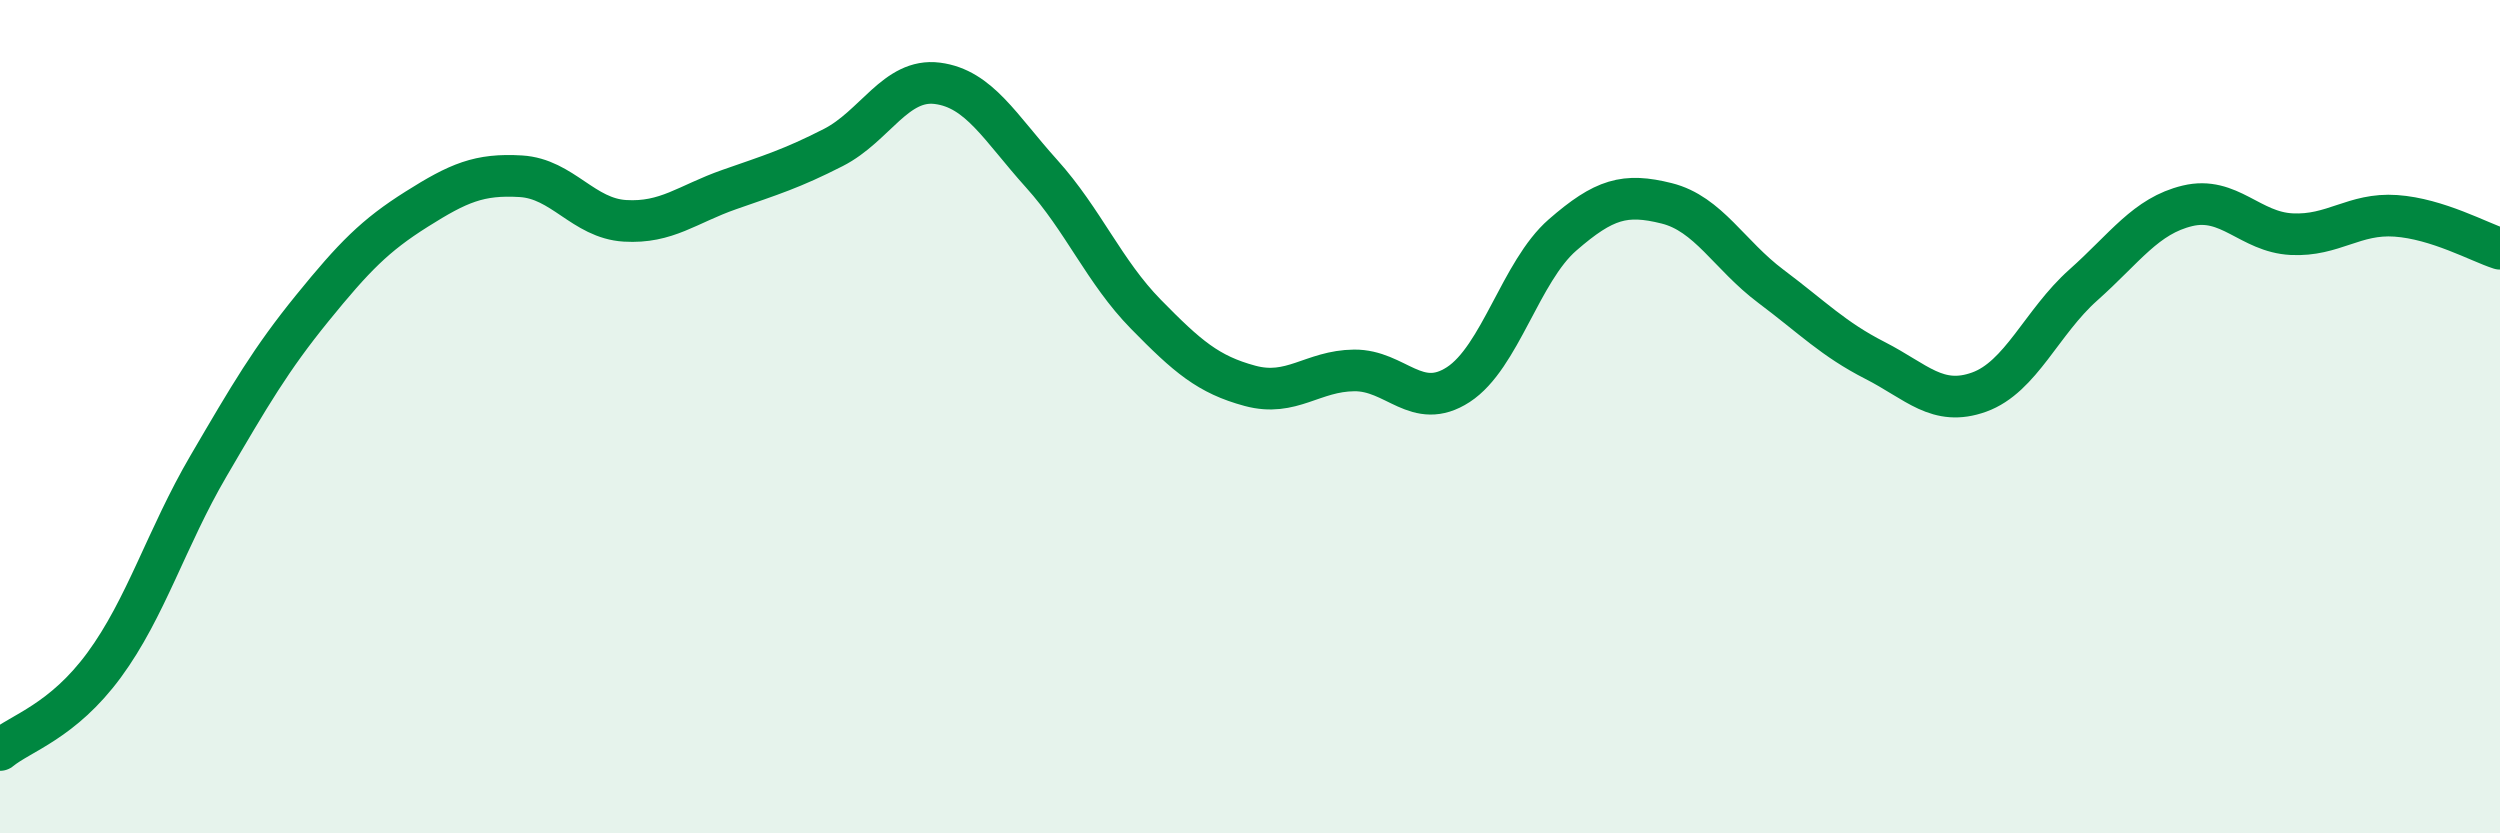
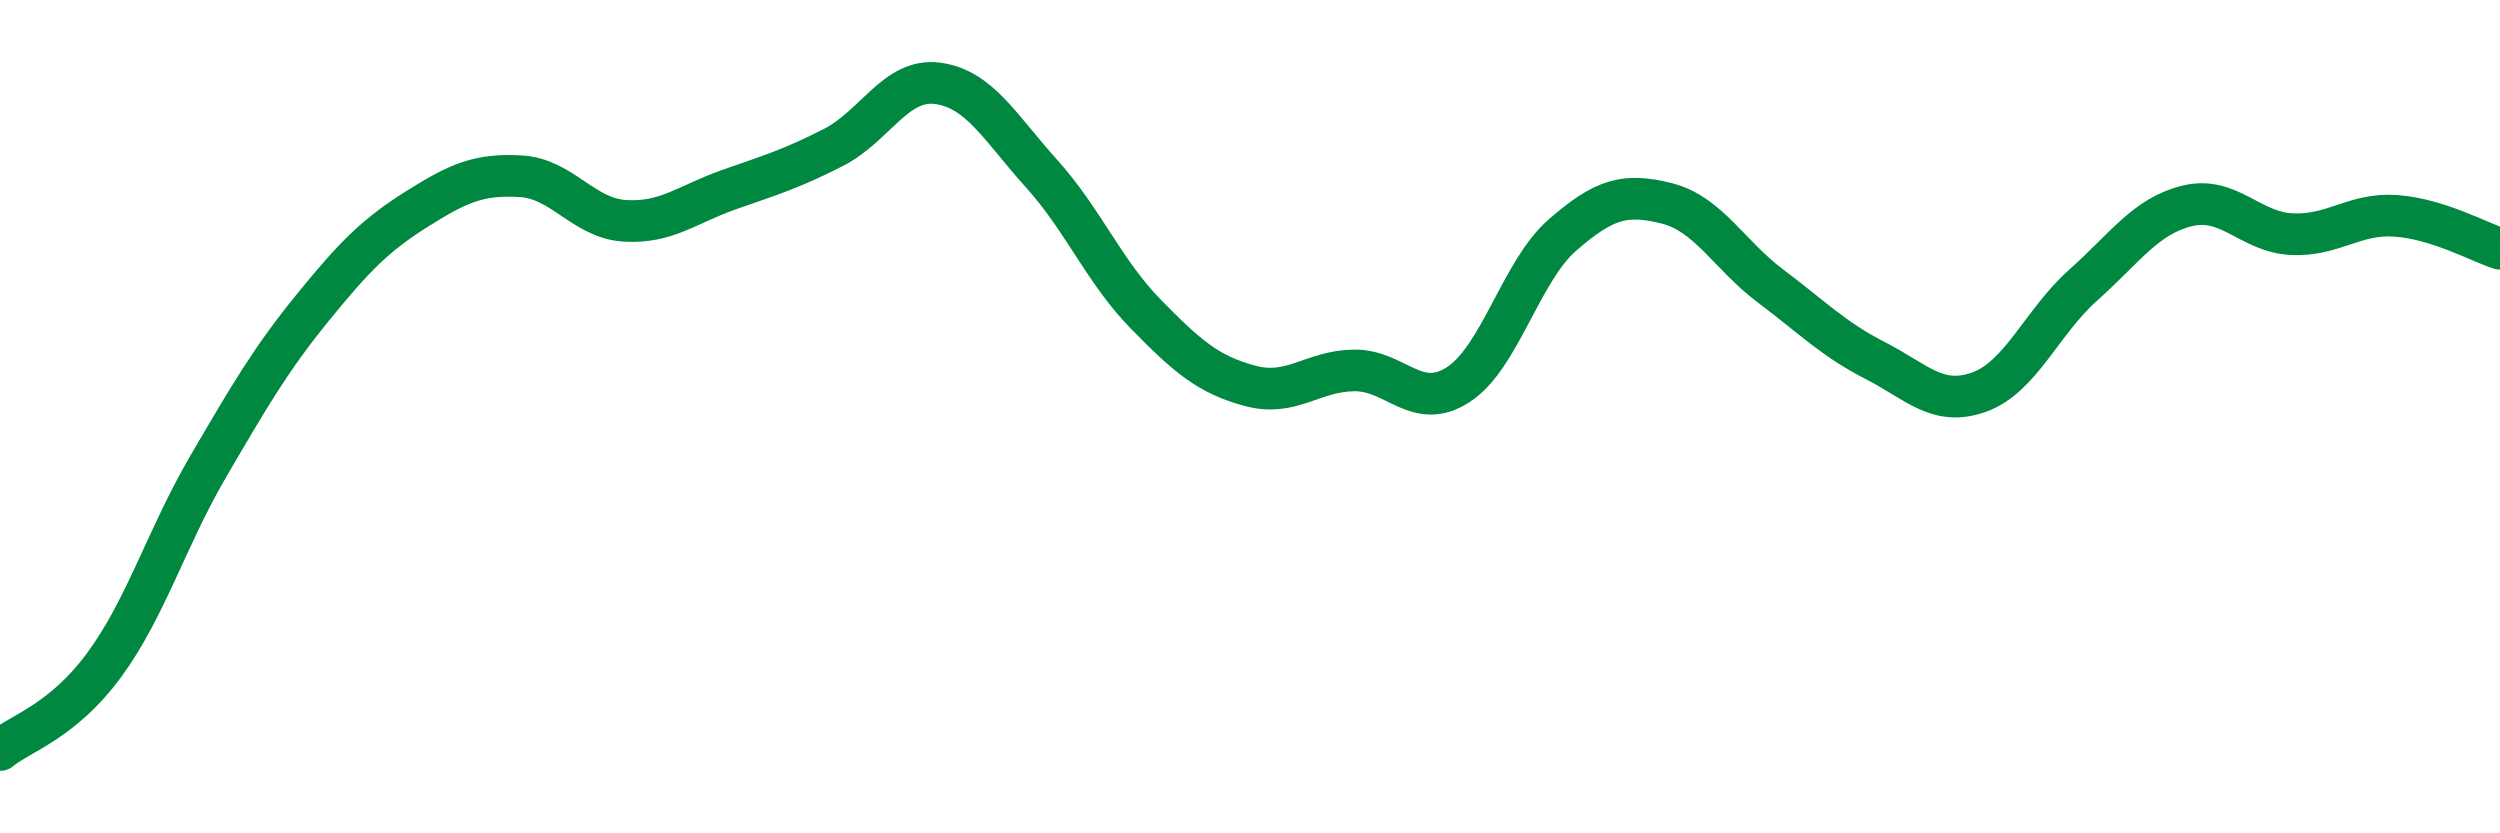
<svg xmlns="http://www.w3.org/2000/svg" width="60" height="20" viewBox="0 0 60 20">
-   <path d="M 0,18 C 0.5,17.59 1.5,17.32 2.5,15.96 C 3.5,14.6 4,12.9 5,11.19 C 6,9.48 6.5,8.62 7.5,7.39 C 8.5,6.16 9,5.65 10,5.02 C 11,4.39 11.5,4.17 12.5,4.23 C 13.5,4.29 14,5.24 15,5.3 C 16,5.36 16.5,4.9 17.5,4.55 C 18.5,4.2 19,4.05 20,3.54 C 21,3.03 21.5,1.87 22.5,2 C 23.5,2.13 24,3.06 25,4.17 C 26,5.28 26.5,6.52 27.5,7.54 C 28.5,8.56 29,8.99 30,9.26 C 31,9.53 31.5,8.9 32.5,8.89 C 33.5,8.88 34,9.88 35,9.23 C 36,8.58 36.5,6.51 37.5,5.64 C 38.5,4.77 39,4.63 40,4.88 C 41,5.13 41.5,6.12 42.5,6.87 C 43.5,7.62 44,8.14 45,8.65 C 46,9.16 46.5,9.77 47.5,9.41 C 48.5,9.05 49,7.73 50,6.84 C 51,5.95 51.5,5.18 52.5,4.94 C 53.5,4.7 54,5.57 55,5.62 C 56,5.67 56.5,5.11 57.5,5.18 C 58.5,5.25 59.5,5.81 60,5.97L60 20L0 20Z" fill="#008740" opacity="0.1" stroke-linecap="round" stroke-linejoin="round" />
  <path d="M 0,18 C 0.5,17.59 1.5,17.32 2.5,15.96 C 3.5,14.6 4,12.9 5,11.19 C 6,9.48 6.5,8.62 7.5,7.39 C 8.5,6.16 9,5.65 10,5.02 C 11,4.39 11.5,4.17 12.5,4.23 C 13.5,4.29 14,5.24 15,5.3 C 16,5.36 16.5,4.9 17.5,4.55 C 18.5,4.2 19,4.05 20,3.54 C 21,3.03 21.5,1.87 22.5,2 C 23.5,2.13 24,3.06 25,4.17 C 26,5.28 26.5,6.52 27.5,7.54 C 28.5,8.56 29,8.99 30,9.26 C 31,9.53 31.5,8.9 32.5,8.89 C 33.5,8.88 34,9.88 35,9.23 C 36,8.58 36.5,6.51 37.5,5.64 C 38.5,4.77 39,4.63 40,4.88 C 41,5.13 41.5,6.12 42.5,6.87 C 43.5,7.62 44,8.14 45,8.65 C 46,9.16 46.5,9.77 47.5,9.41 C 48.5,9.05 49,7.73 50,6.84 C 51,5.95 51.5,5.18 52.5,4.94 C 53.5,4.7 54,5.57 55,5.62 C 56,5.67 56.5,5.11 57.5,5.18 C 58.5,5.25 59.5,5.81 60,5.97" stroke="#008740" stroke-width="1" fill="none" stroke-linecap="round" stroke-linejoin="round" />
</svg>